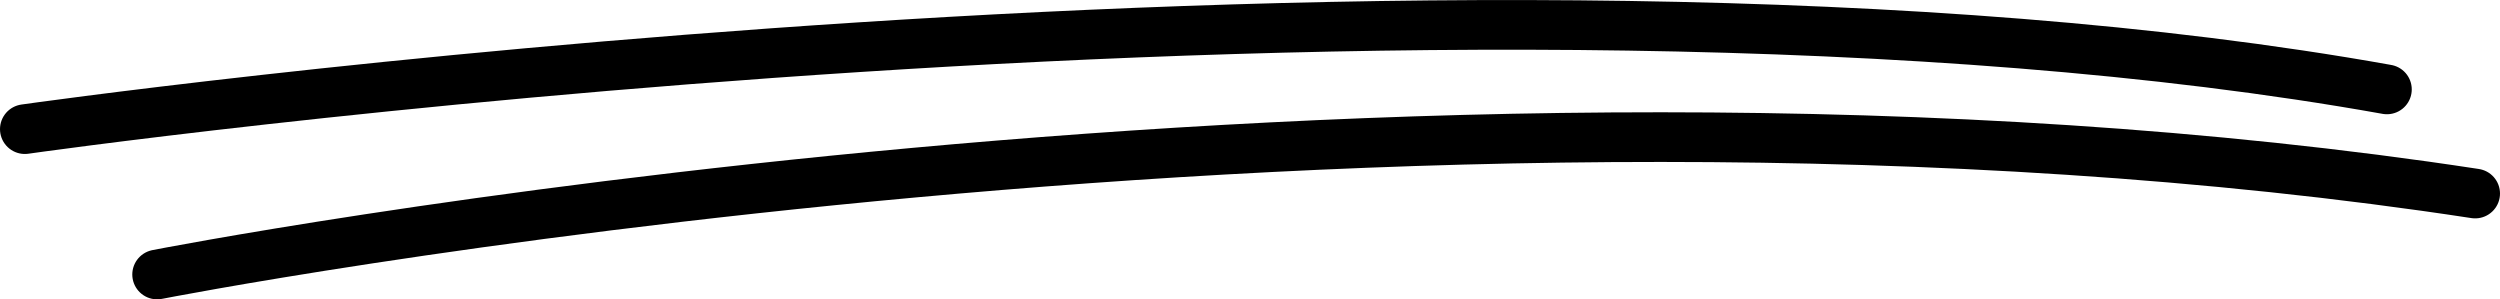
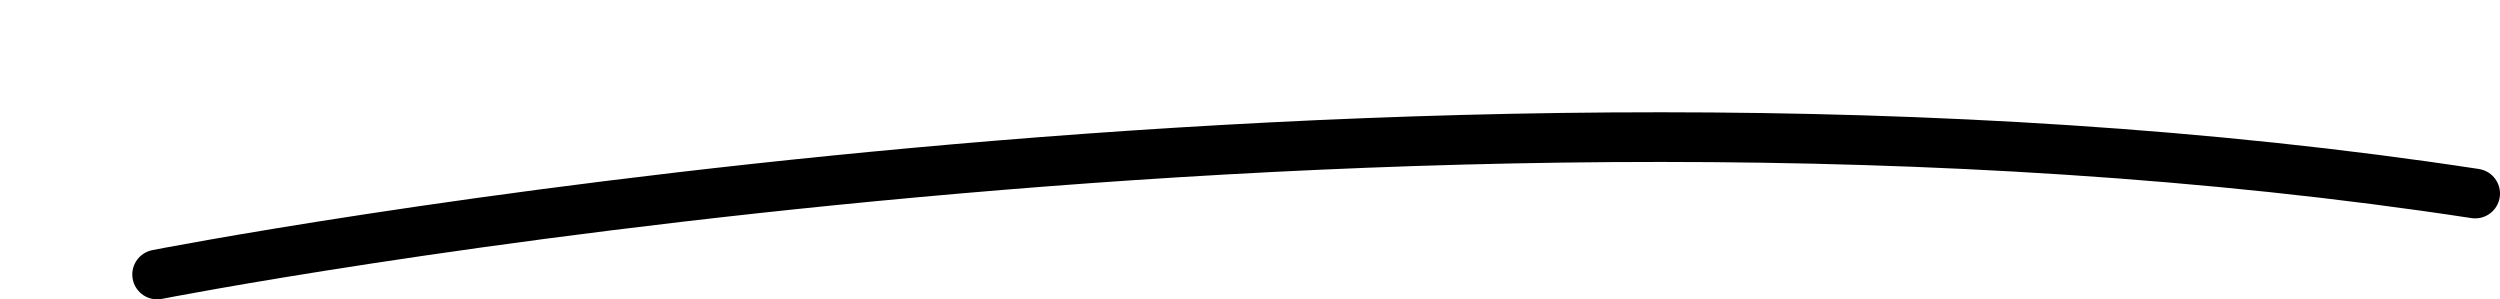
<svg xmlns="http://www.w3.org/2000/svg" id="Layer_1" data-name="Layer 1" viewBox="0 0 151 18.08">
  <defs>
    <style>
      .cls-1 {
        fill: none;
        stroke: #000;
        stroke-linecap: round;
        stroke-width: 3px;
      }
    </style>
  </defs>
-   <path class="cls-1" d="M1.5,7.8s86.84-12.4,142.67-2.4" />
  <path class="cls-1" d="M9.49,16.58S84.81,1.8,149.5,11.69" />
</svg>